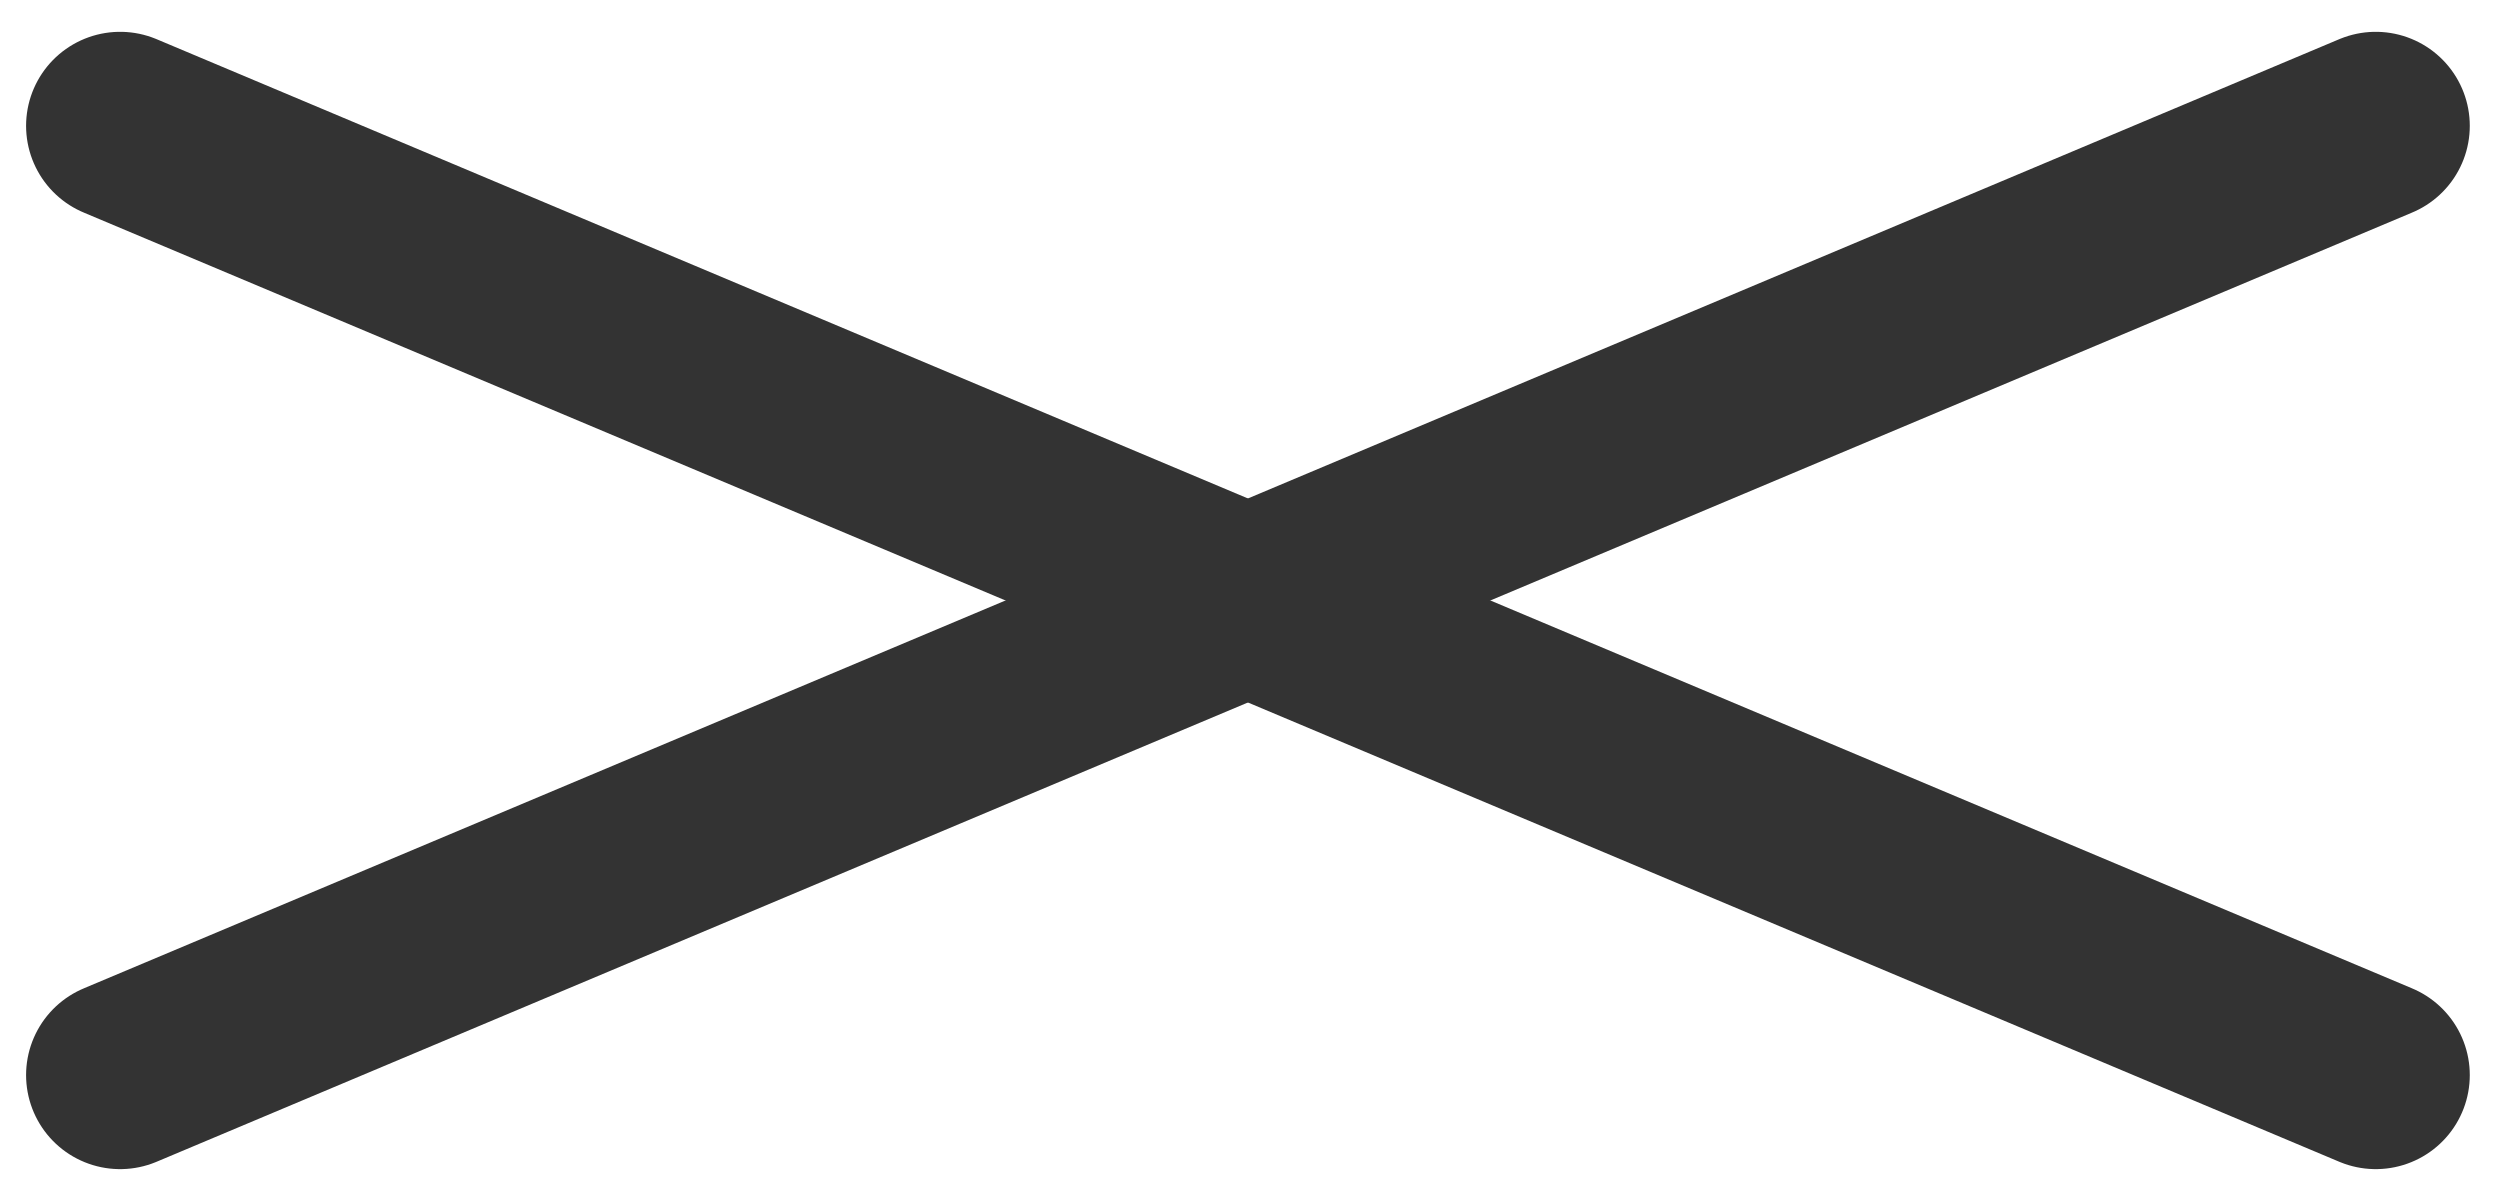
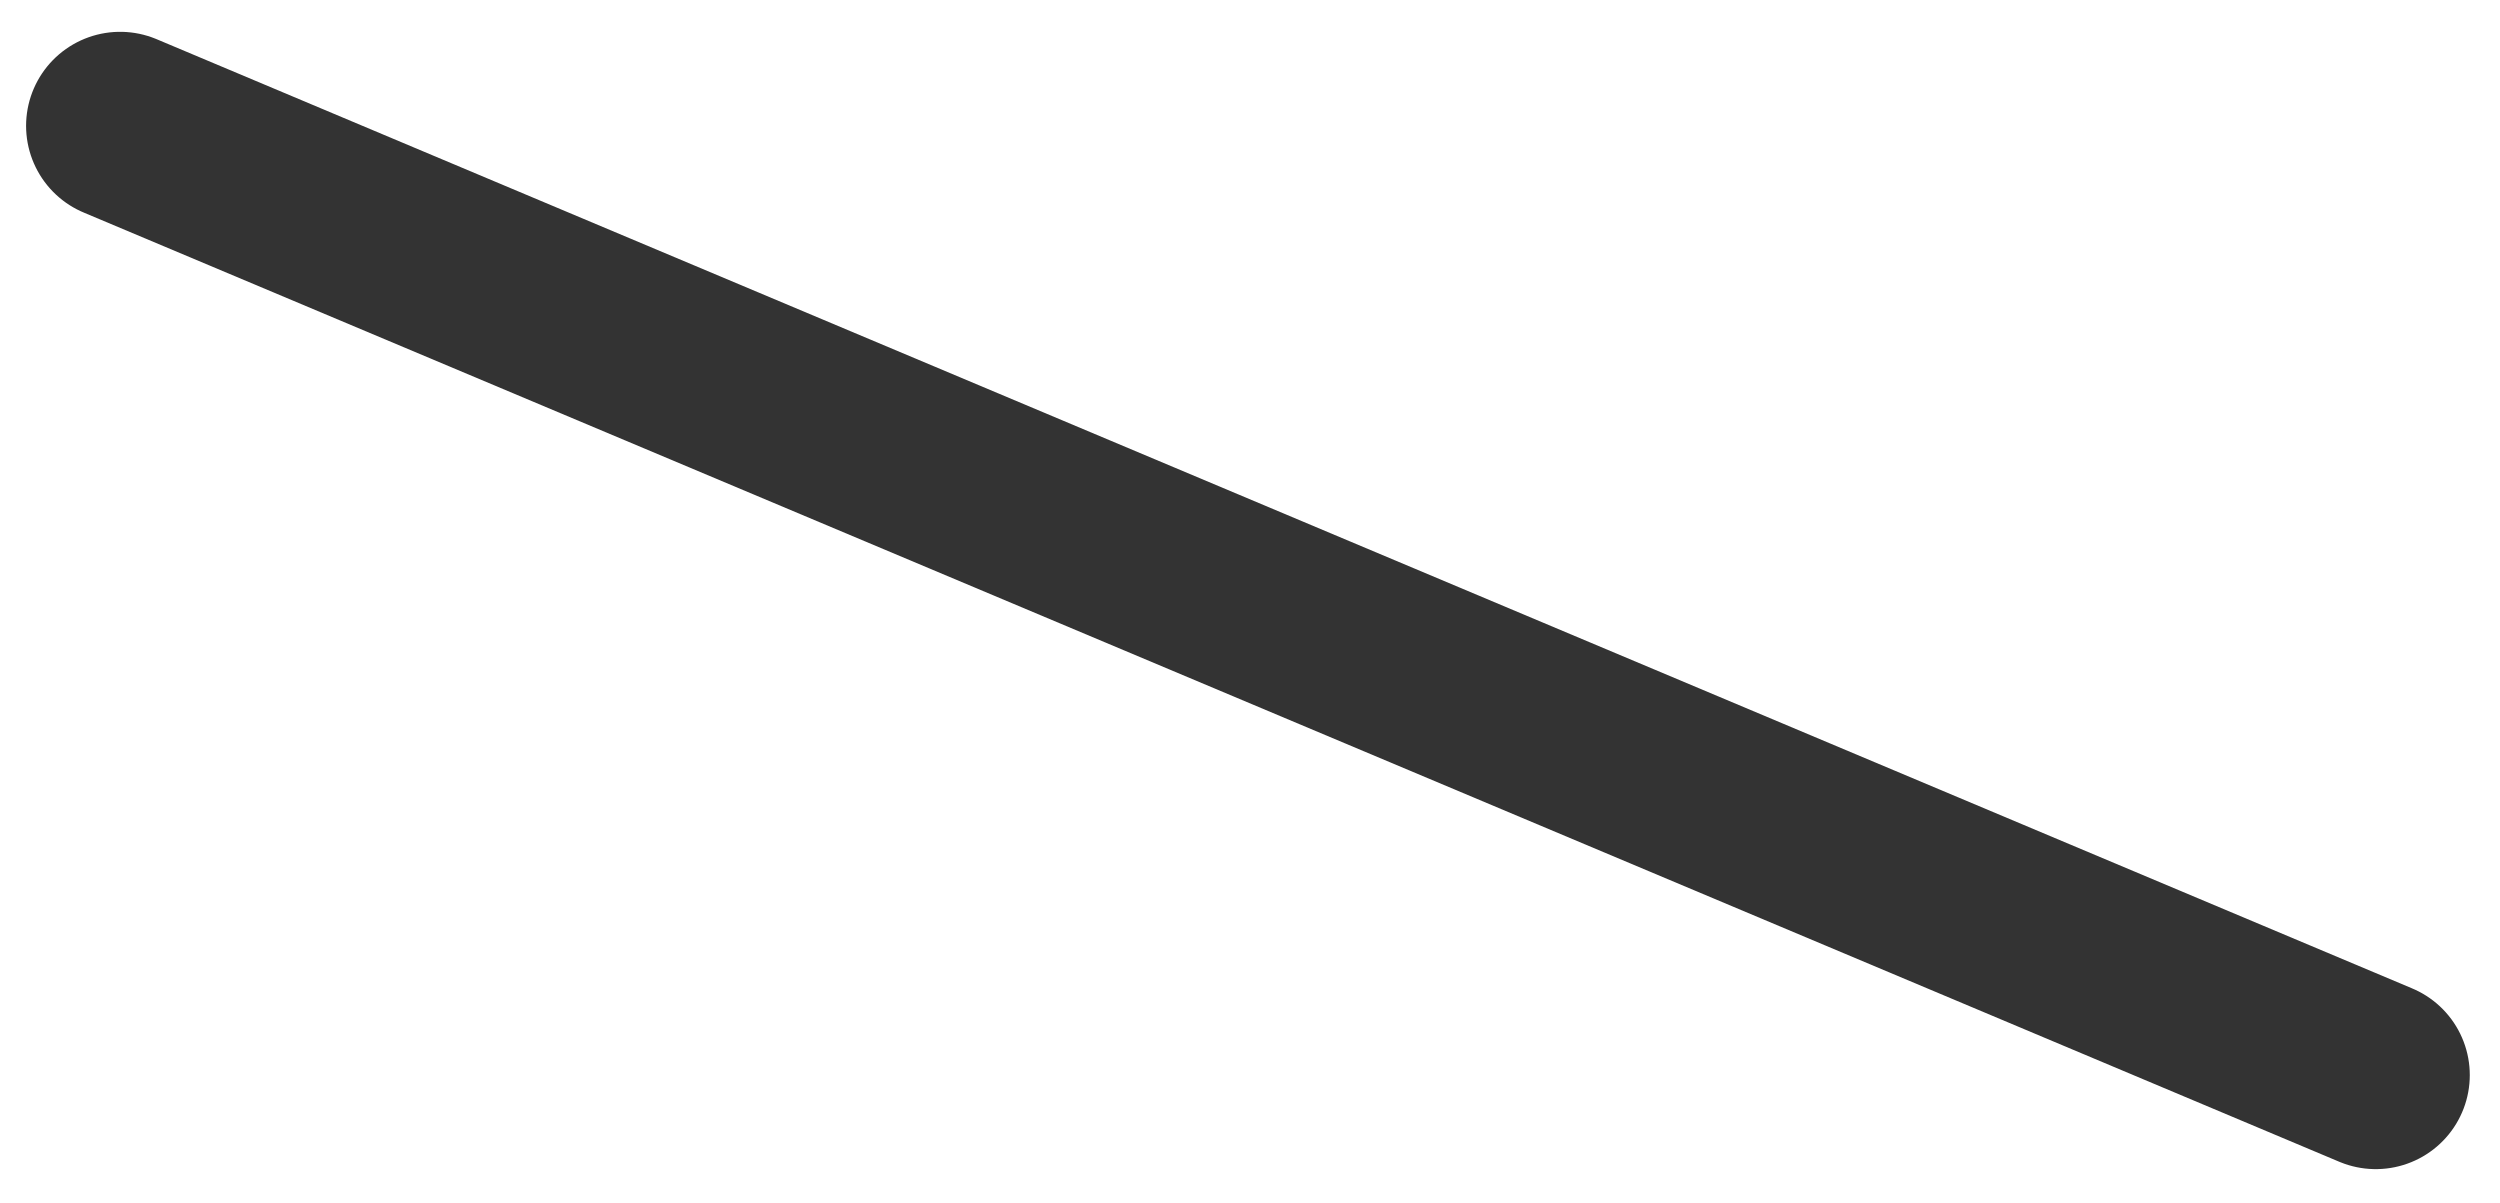
<svg xmlns="http://www.w3.org/2000/svg" version="1.1" id="レイヤー_1" x="0px" y="0px" viewBox="0 0 26.6 12.8" style="enable-background:new 0 0 26.6 12.8;" xml:space="preserve">
  <style type="text/css">
	.st0{fill:none;stroke:#333333;stroke-width:2.001;stroke-linecap:round;stroke-miterlimit:4.002;}
</style>
  <g id="グループ_649" transform="translate(-7814.222 -425.061)">
    <line id="線_51" class="st0" x1="7815.5" y1="426.4" x2="7839.5" y2="436.5" />
-     <line id="線_52" class="st0" x1="7839.5" y1="426.4" x2="7815.5" y2="436.5" />
  </g>
</svg>